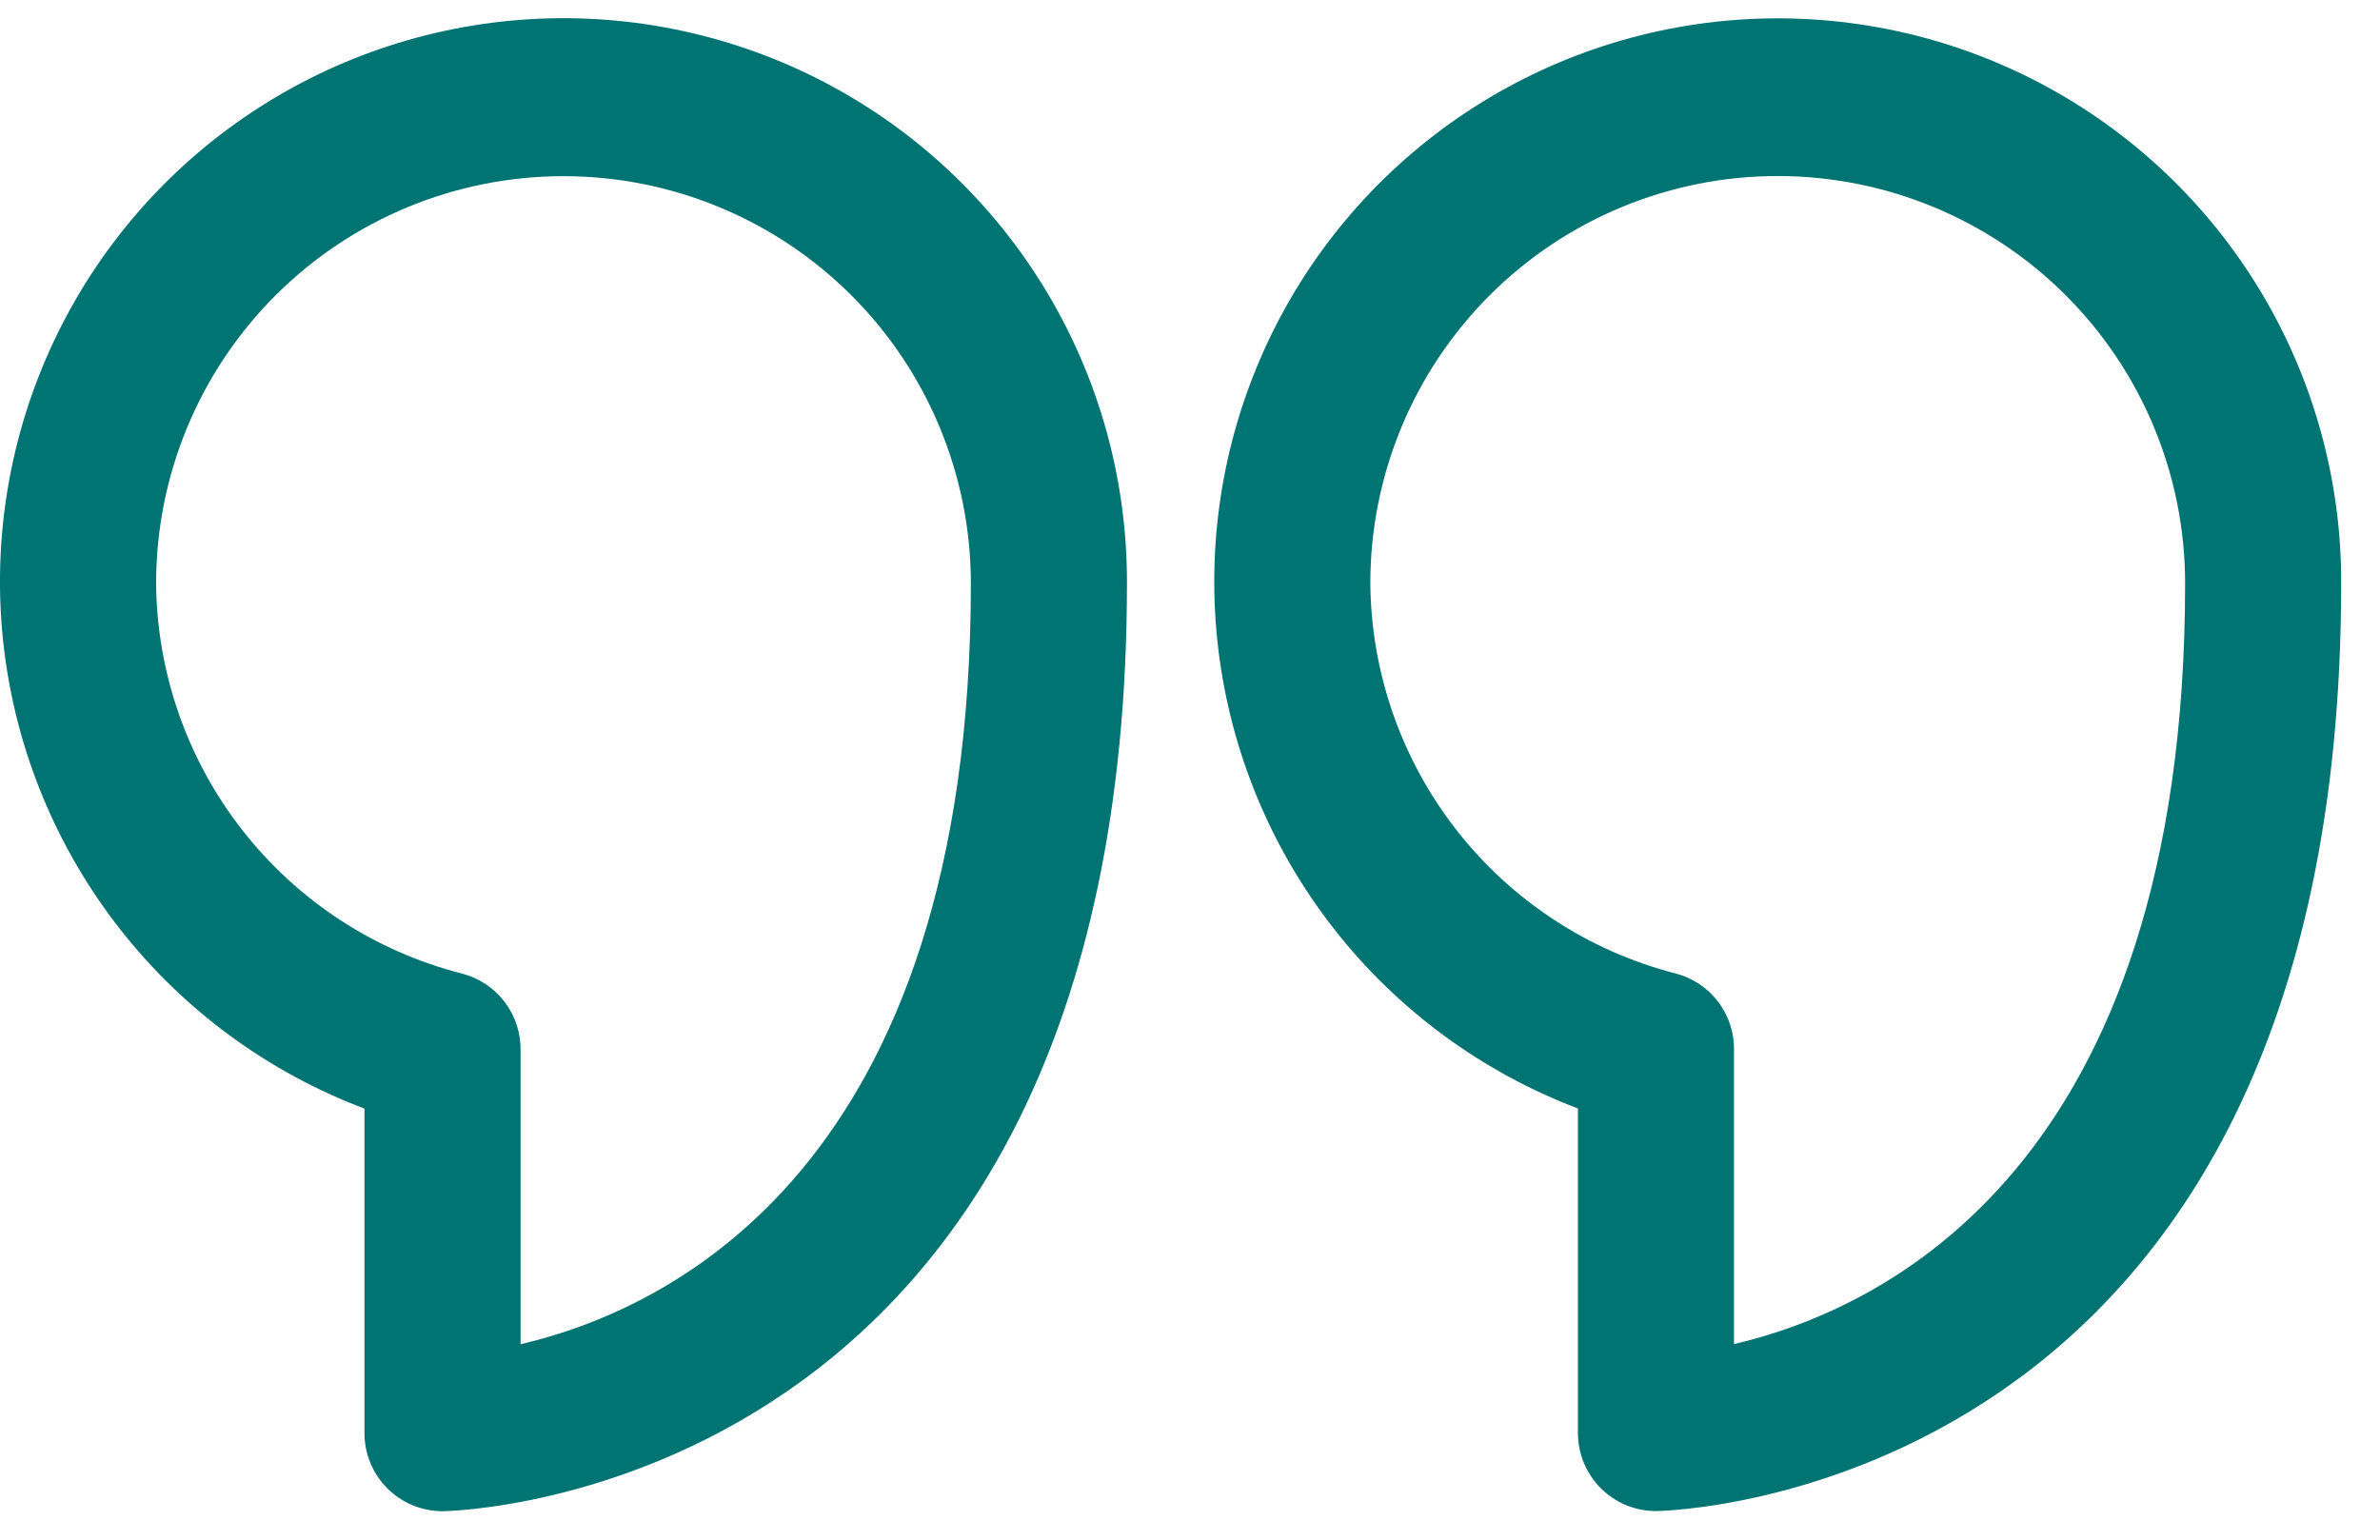
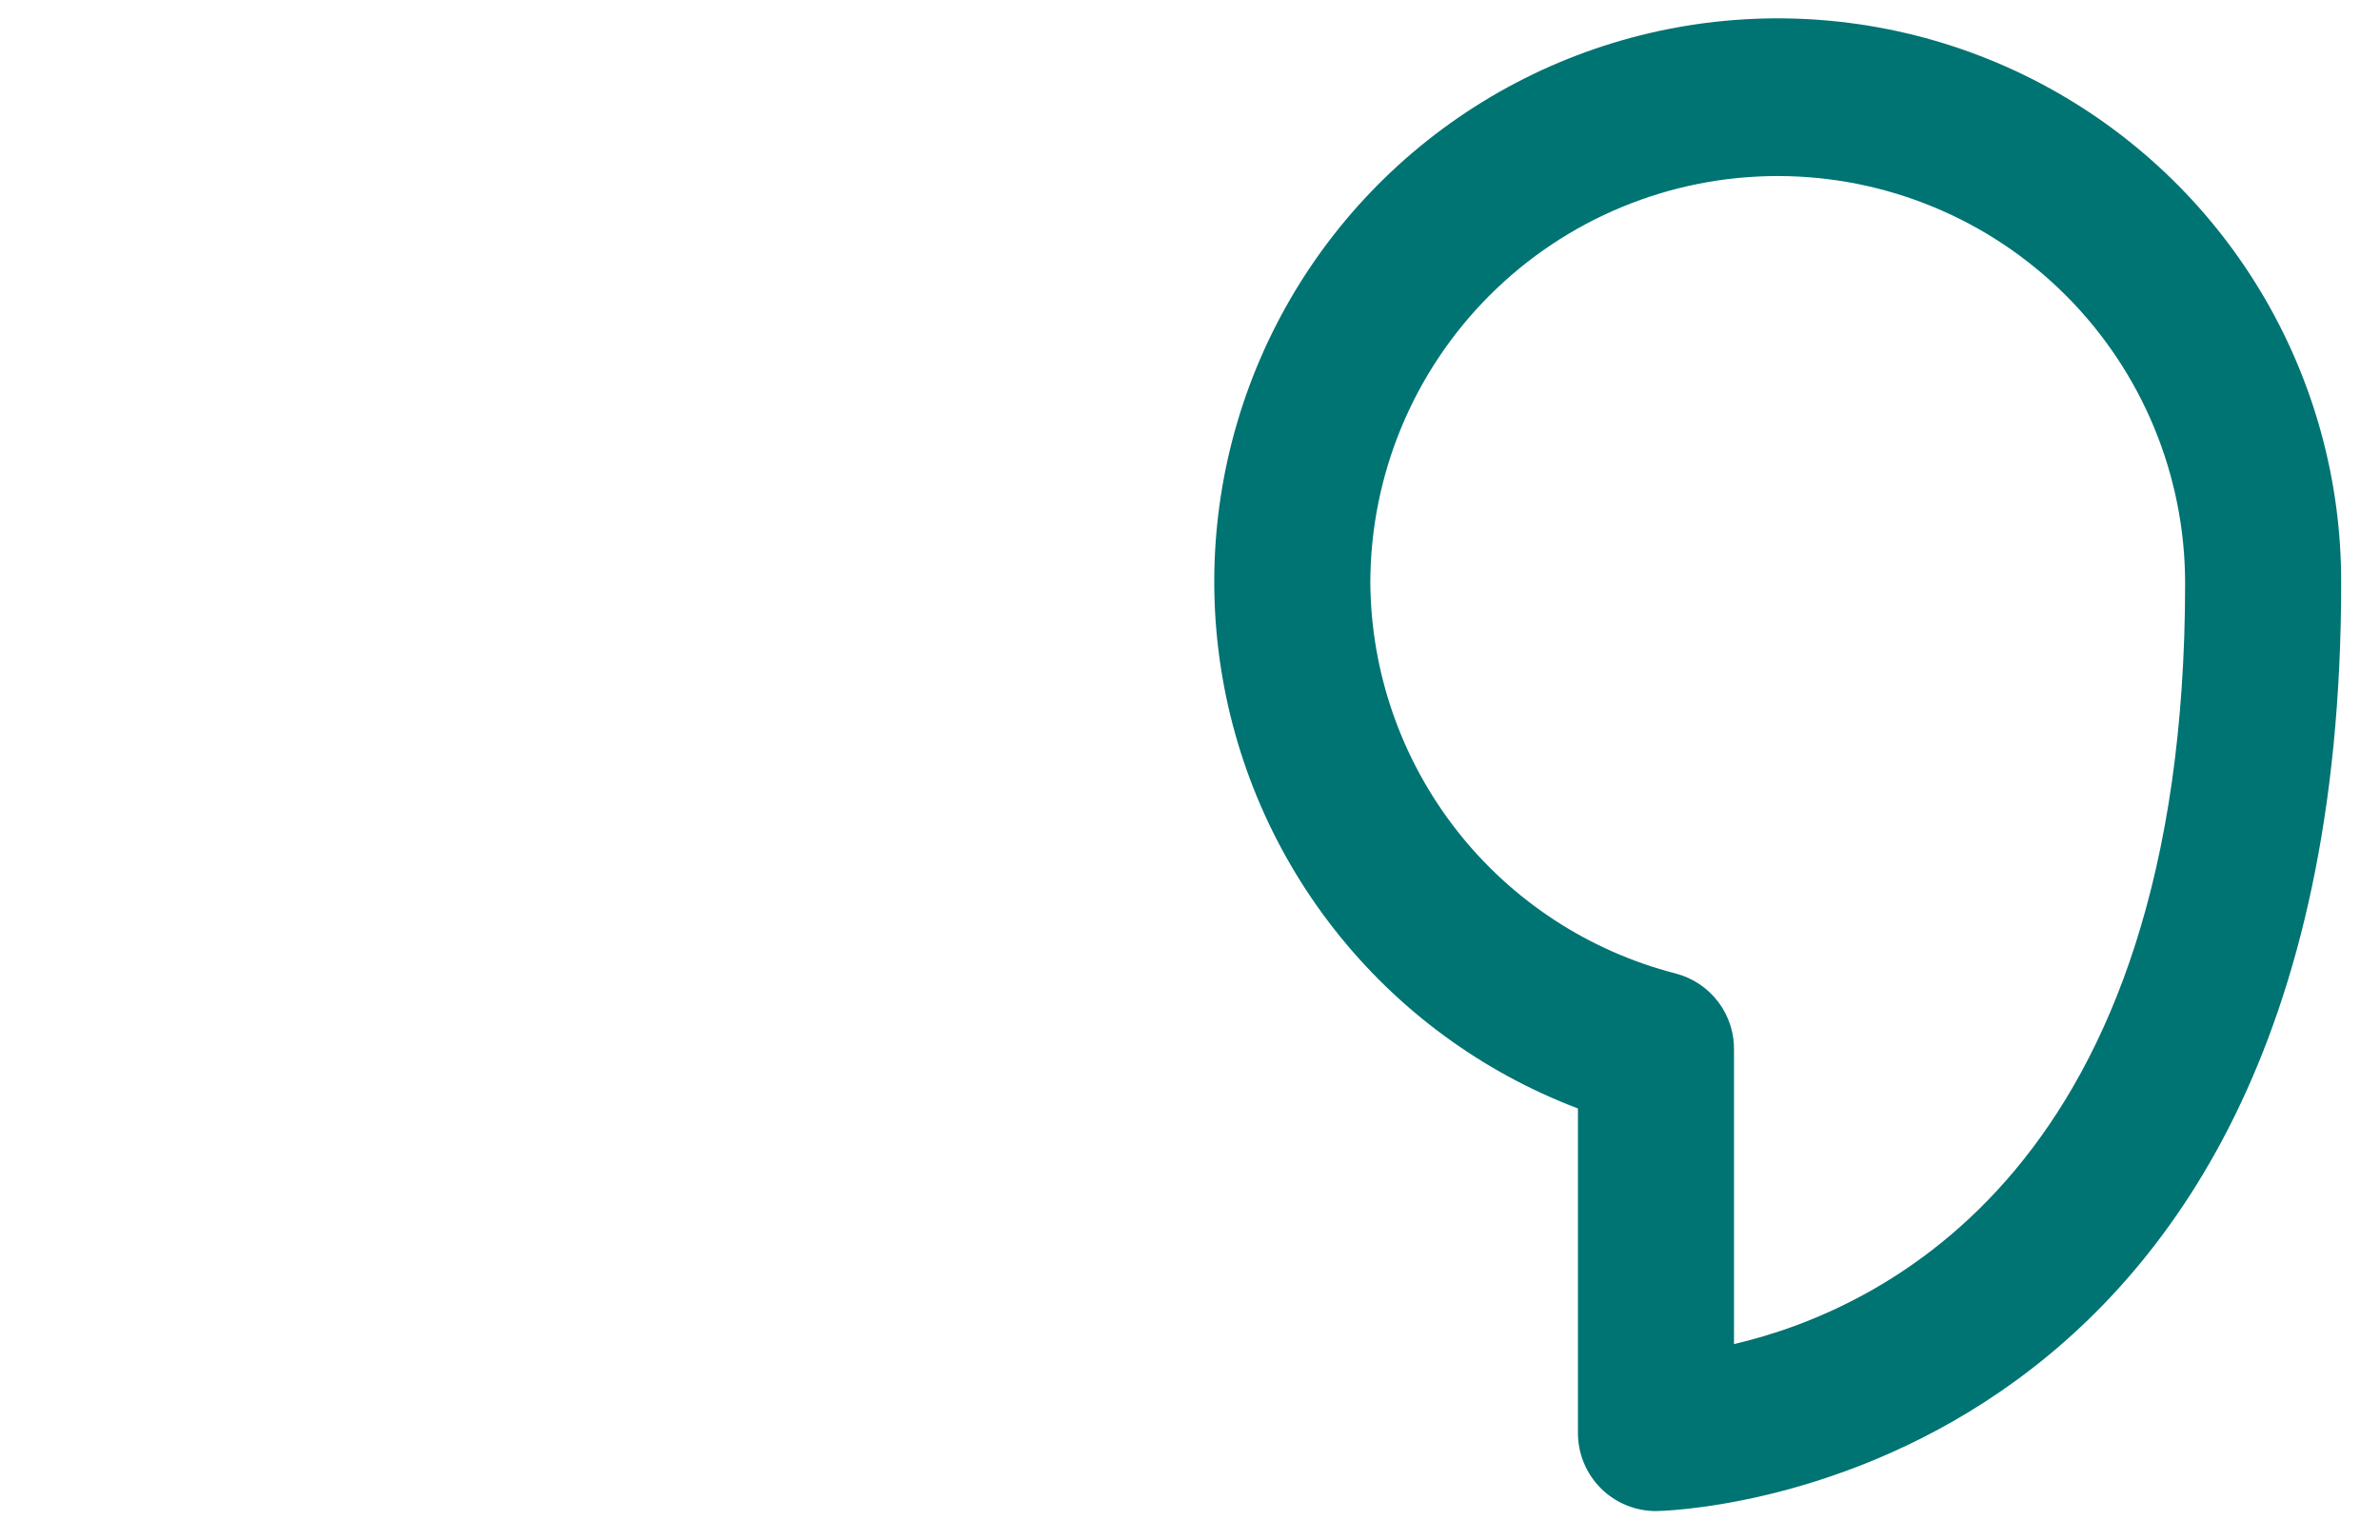
<svg xmlns="http://www.w3.org/2000/svg" width="51" height="33" viewBox="0 0 51 33" fill="none">
-   <path d="M9.482 32.39C9.633 32.39 24.149 32.156 24.149 12.506C24.156 10.301 23.56 8.137 22.425 6.247C21.29 4.357 19.659 2.814 17.709 1.785C15.759 0.757 13.565 0.281 11.364 0.411C9.164 0.541 7.04 1.27 5.225 2.521C3.409 3.771 1.971 5.495 1.065 7.505C0.16 9.515 -0.178 11.735 0.088 13.923C0.355 16.112 1.215 18.185 2.576 19.919C3.937 21.654 5.747 22.982 7.81 23.761V30.718C7.81 31.161 7.986 31.587 8.3 31.9C8.613 32.214 9.039 32.39 9.482 32.39ZM3.345 12.506C3.345 10.191 4.264 7.97 5.902 6.333C7.539 4.696 9.759 3.776 12.074 3.776C14.39 3.776 16.61 4.696 18.247 6.333C19.884 7.97 20.804 10.191 20.804 12.506C20.804 25.048 14.315 28.075 11.155 28.811V22.54C11.166 22.16 11.049 21.788 10.821 21.484C10.593 21.18 10.268 20.962 9.9 20.867C8.038 20.392 6.386 19.314 5.2 17.802C4.015 16.289 3.362 14.427 3.345 12.506Z" fill="#007373" />
  <path d="M35.485 32.387C35.636 32.387 50.168 32.153 50.168 12.502C50.175 10.299 49.578 8.136 48.443 6.247C47.308 4.359 45.677 2.817 43.728 1.788C41.779 0.76 39.586 0.285 37.386 0.414C35.187 0.543 33.064 1.272 31.249 2.521C29.434 3.77 27.995 5.492 27.089 7.5C26.182 9.509 25.843 11.727 26.107 13.915C26.371 16.102 27.228 18.176 28.587 19.911C29.945 21.646 31.752 22.976 33.813 23.758V30.715C33.813 31.158 33.989 31.583 34.302 31.897C34.616 32.211 35.041 32.387 35.485 32.387ZM29.364 12.502C29.364 10.187 30.284 7.967 31.921 6.33C33.558 4.693 35.779 3.773 38.094 3.773C40.409 3.773 42.63 4.693 44.267 6.33C45.904 7.967 46.824 10.187 46.824 12.502C46.824 25.045 40.318 28.072 37.157 28.808V22.537C37.169 22.157 37.052 21.784 36.824 21.48C36.596 21.176 36.271 20.959 35.903 20.864C34.044 20.385 32.396 19.306 31.213 17.794C30.031 16.282 29.381 14.422 29.364 12.502Z" fill="#007373" />
</svg>